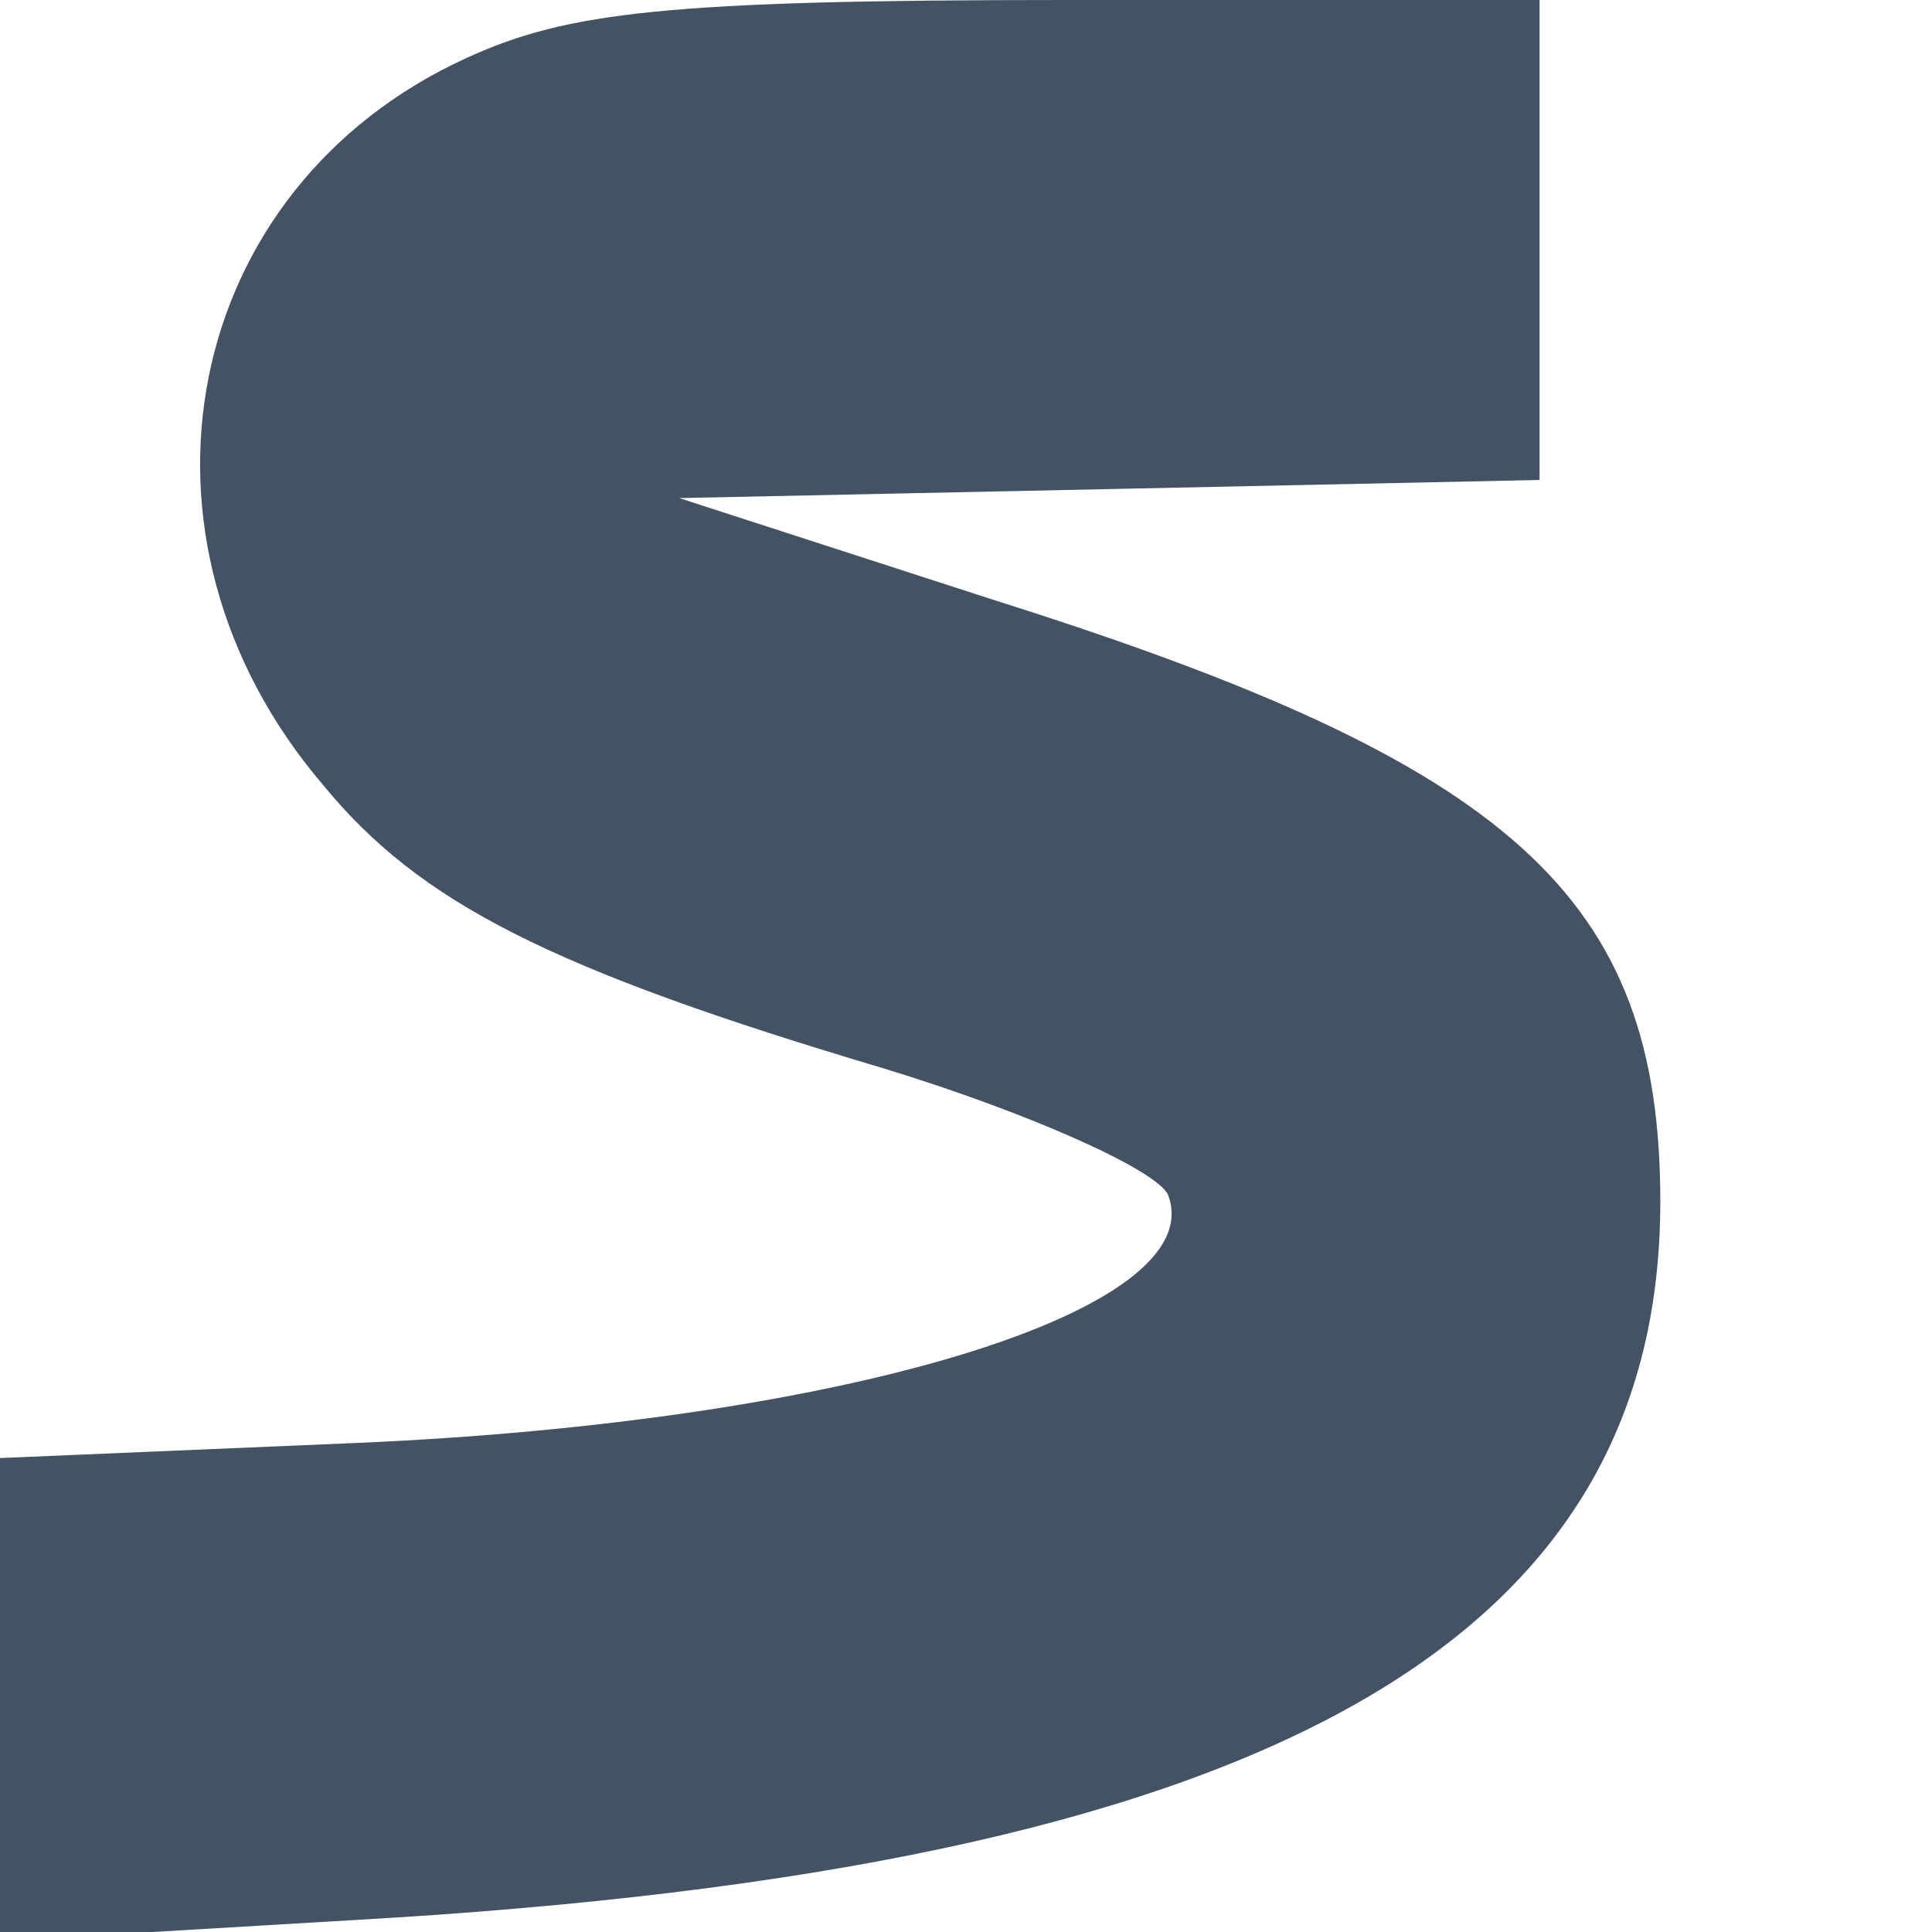
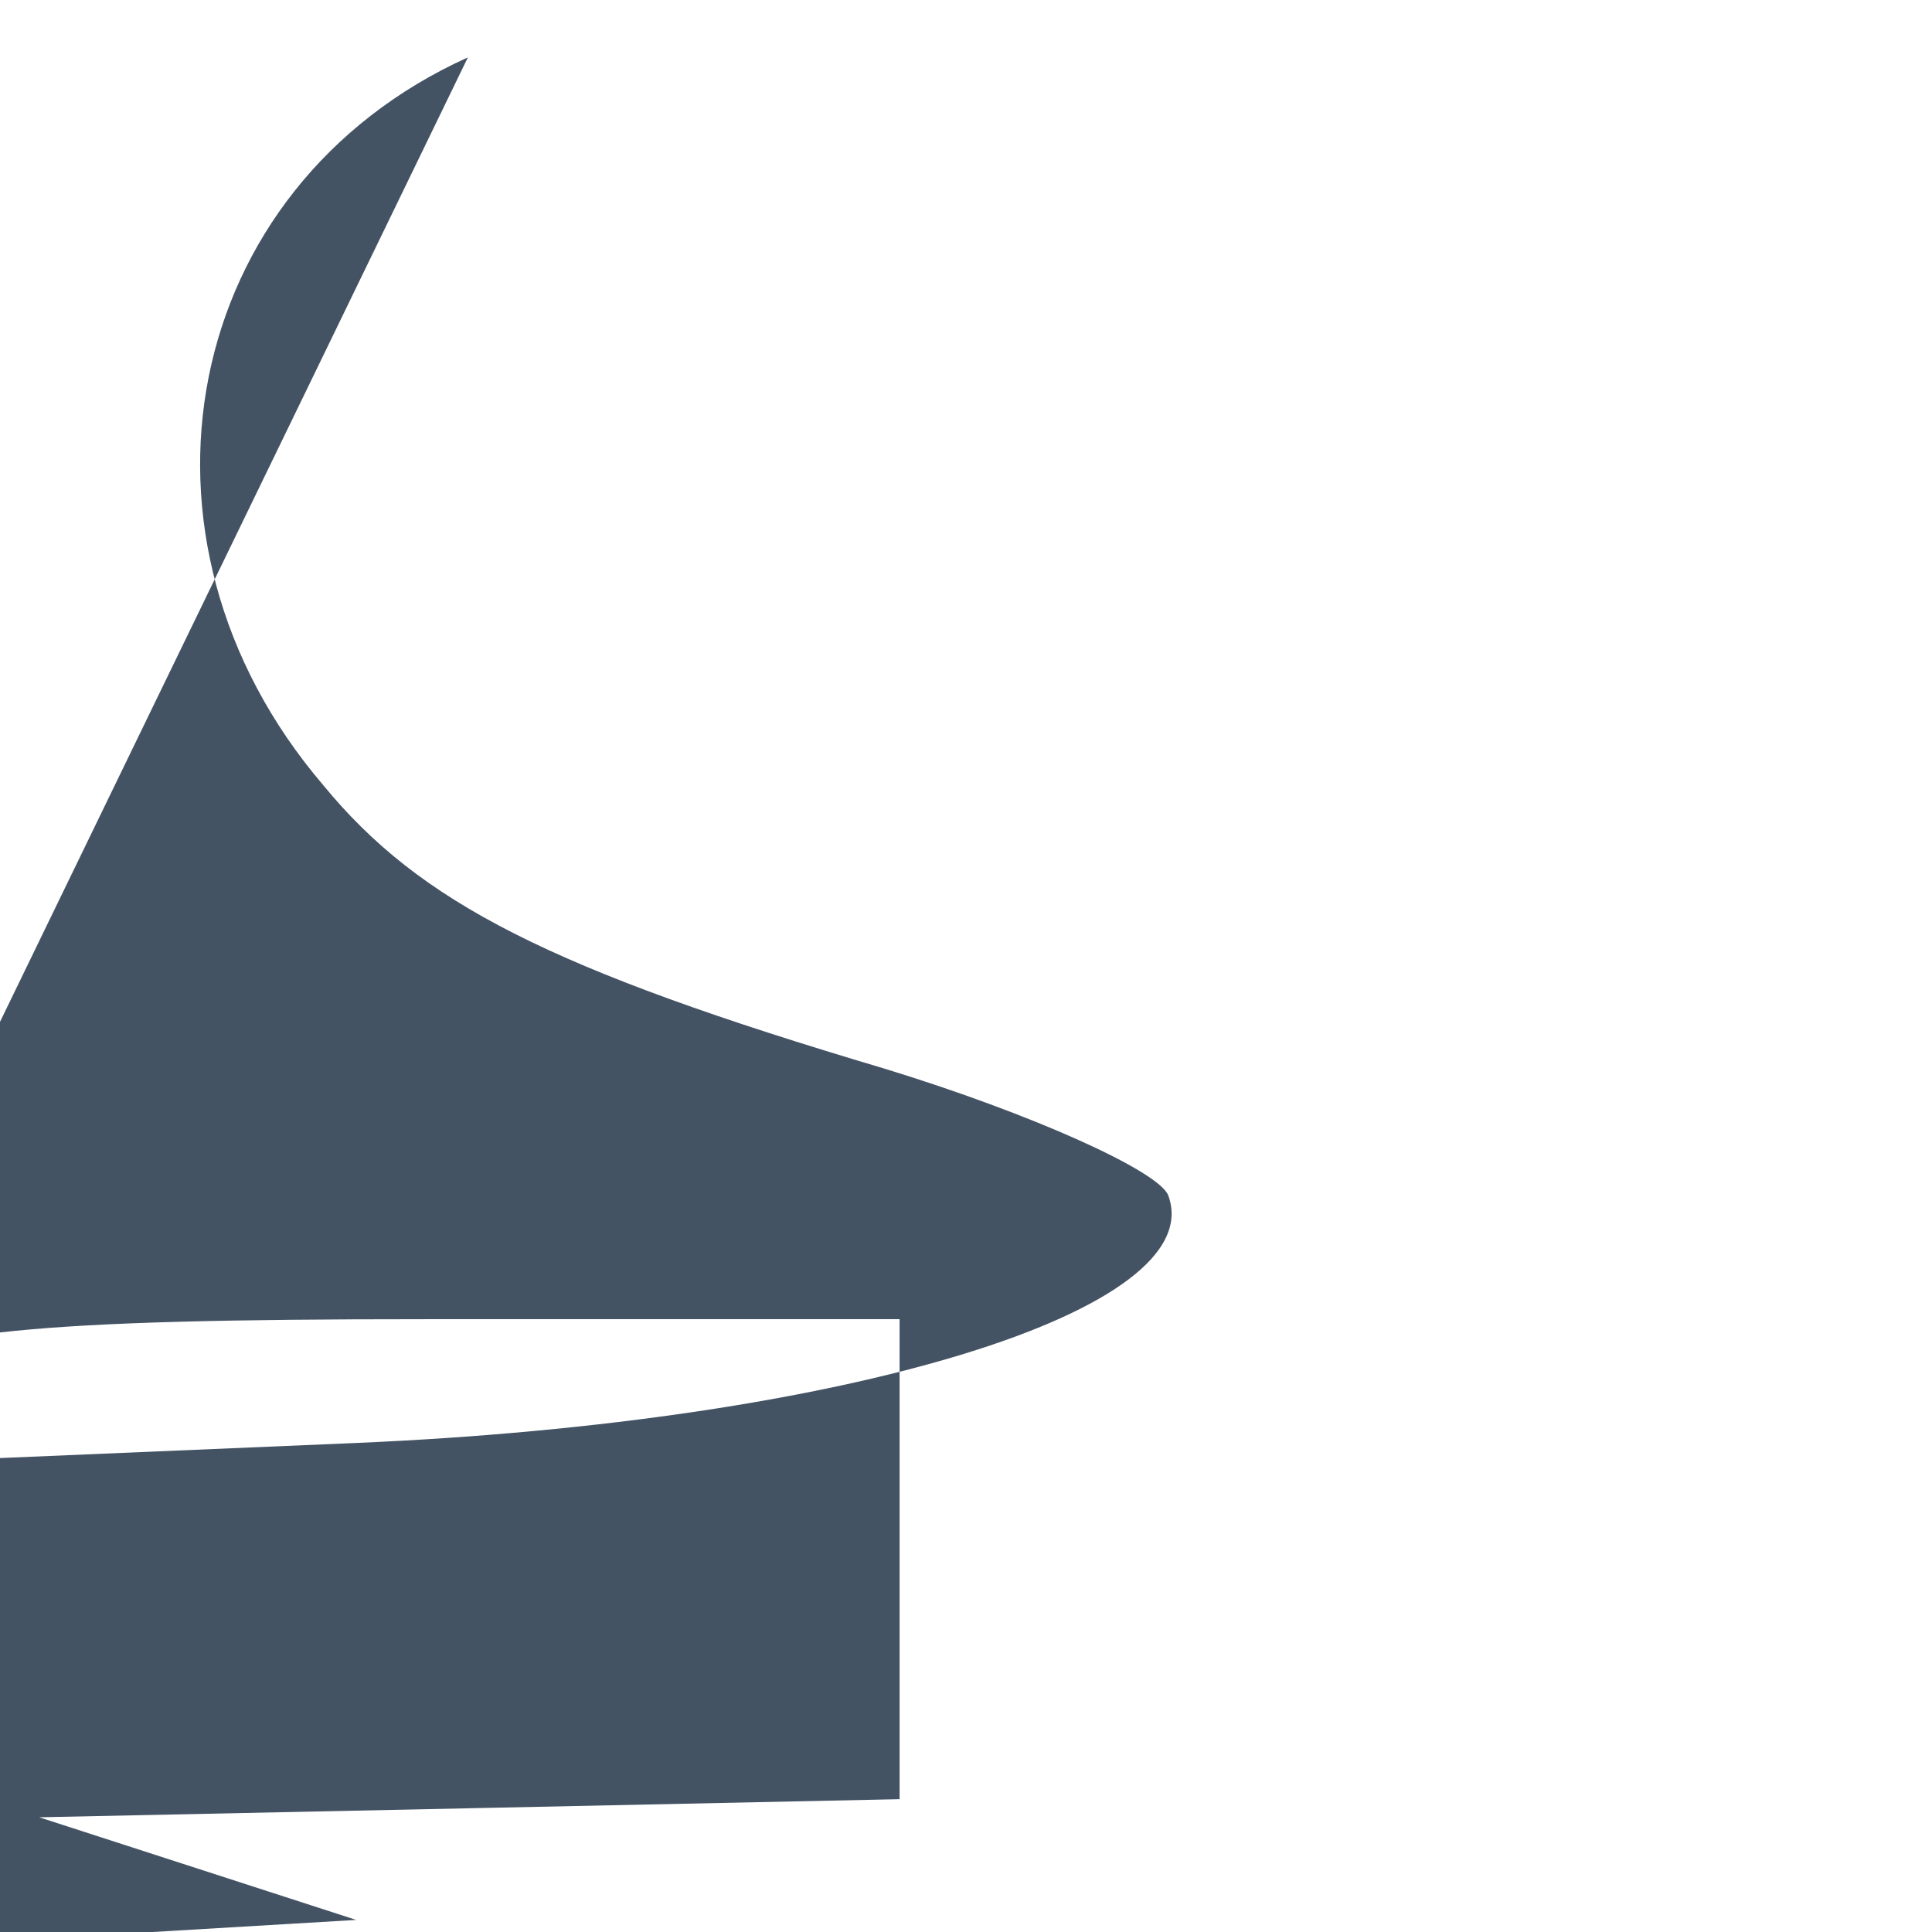
<svg xmlns="http://www.w3.org/2000/svg" version="1.0" width="64pt" height="64pt" viewBox="0 0 64 64" preserveAspectRatio="xMidYMid meet">
  <g transform="translate(0,64) scale(0.1,-0.1)" fill="#445364" stroke="none">
-     <path d="M155 621 c-95 -43 -118 -159 -48 -241 32 -39 75 -61 186 -94 49 -15 91 -34 94 -42 14 -38 -106 -75 -269 -82 l-118 -5 0 -80 0 -80 118 7 c299 17 432 90 432 238 0 101 -49 145 -220 199 l-105 34 143 3 142 3 0 79 0 80 -157 0 c-132 0 -165 -4 -198 -19z" />
+     <path d="M155 621 c-95 -43 -118 -159 -48 -241 32 -39 75 -61 186 -94 49 -15 91 -34 94 -42 14 -38 -106 -75 -269 -82 l-118 -5 0 -80 0 -80 118 7 l-105 34 143 3 142 3 0 79 0 80 -157 0 c-132 0 -165 -4 -198 -19z" />
  </g>
</svg>